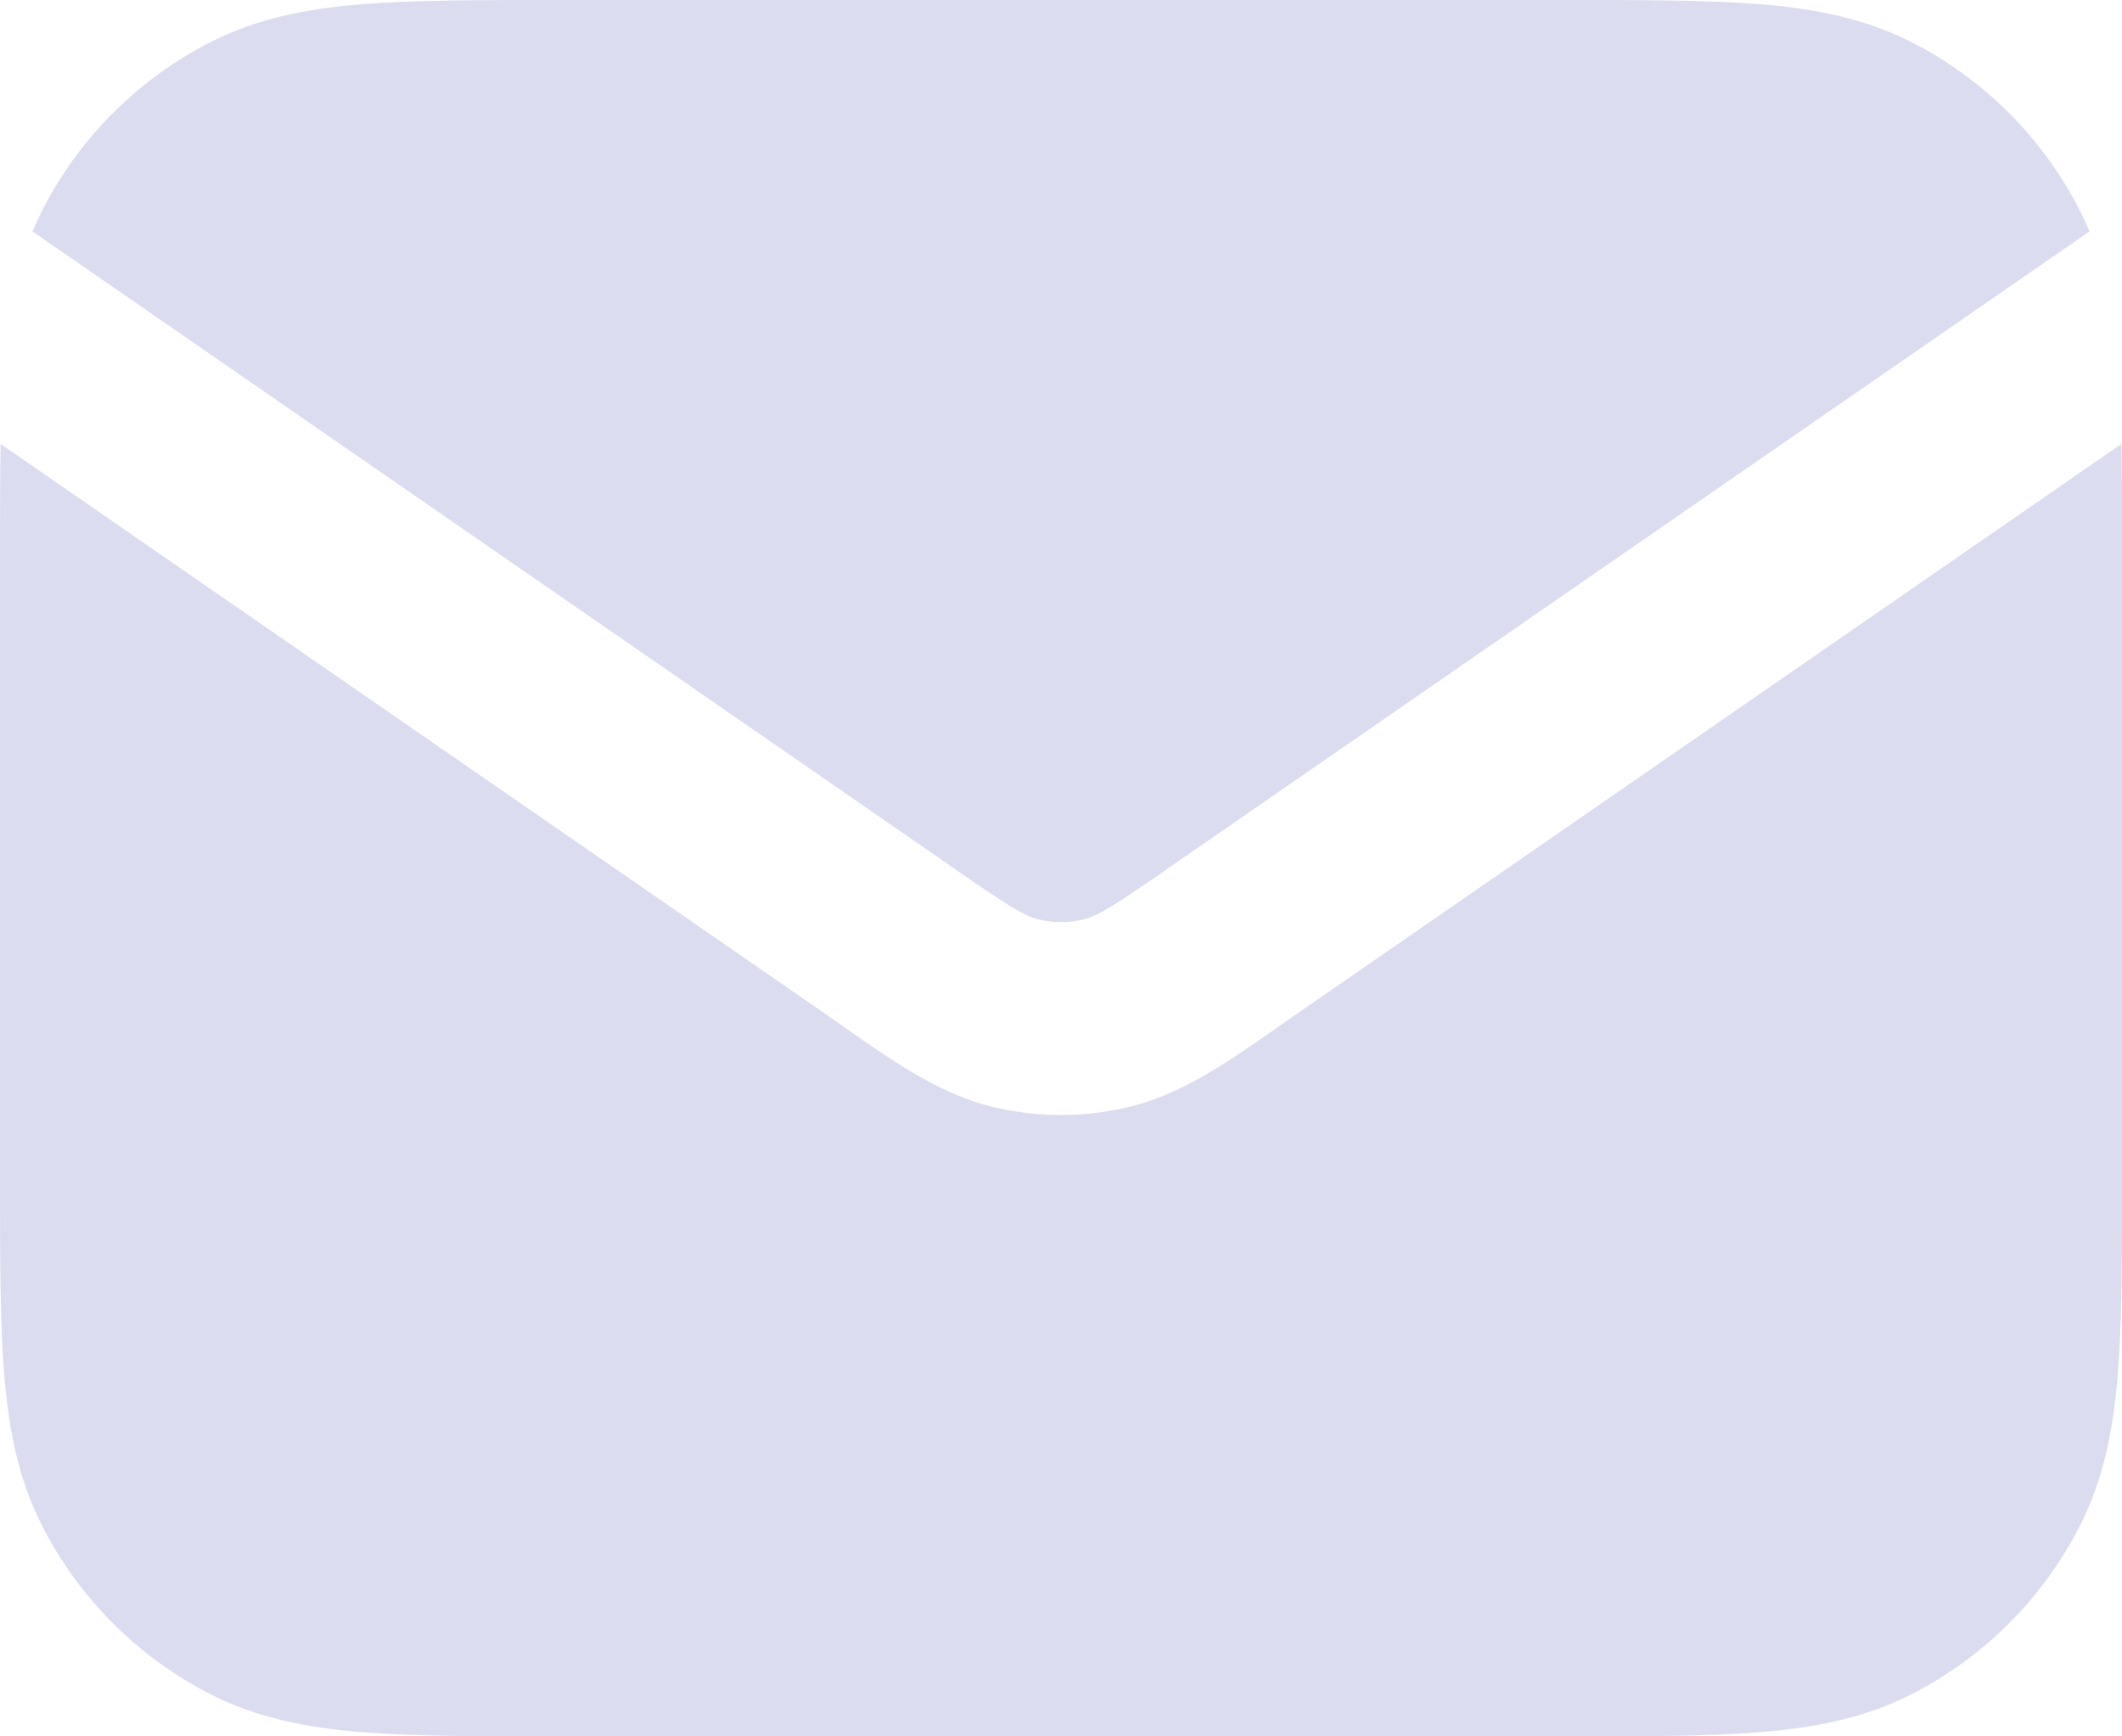
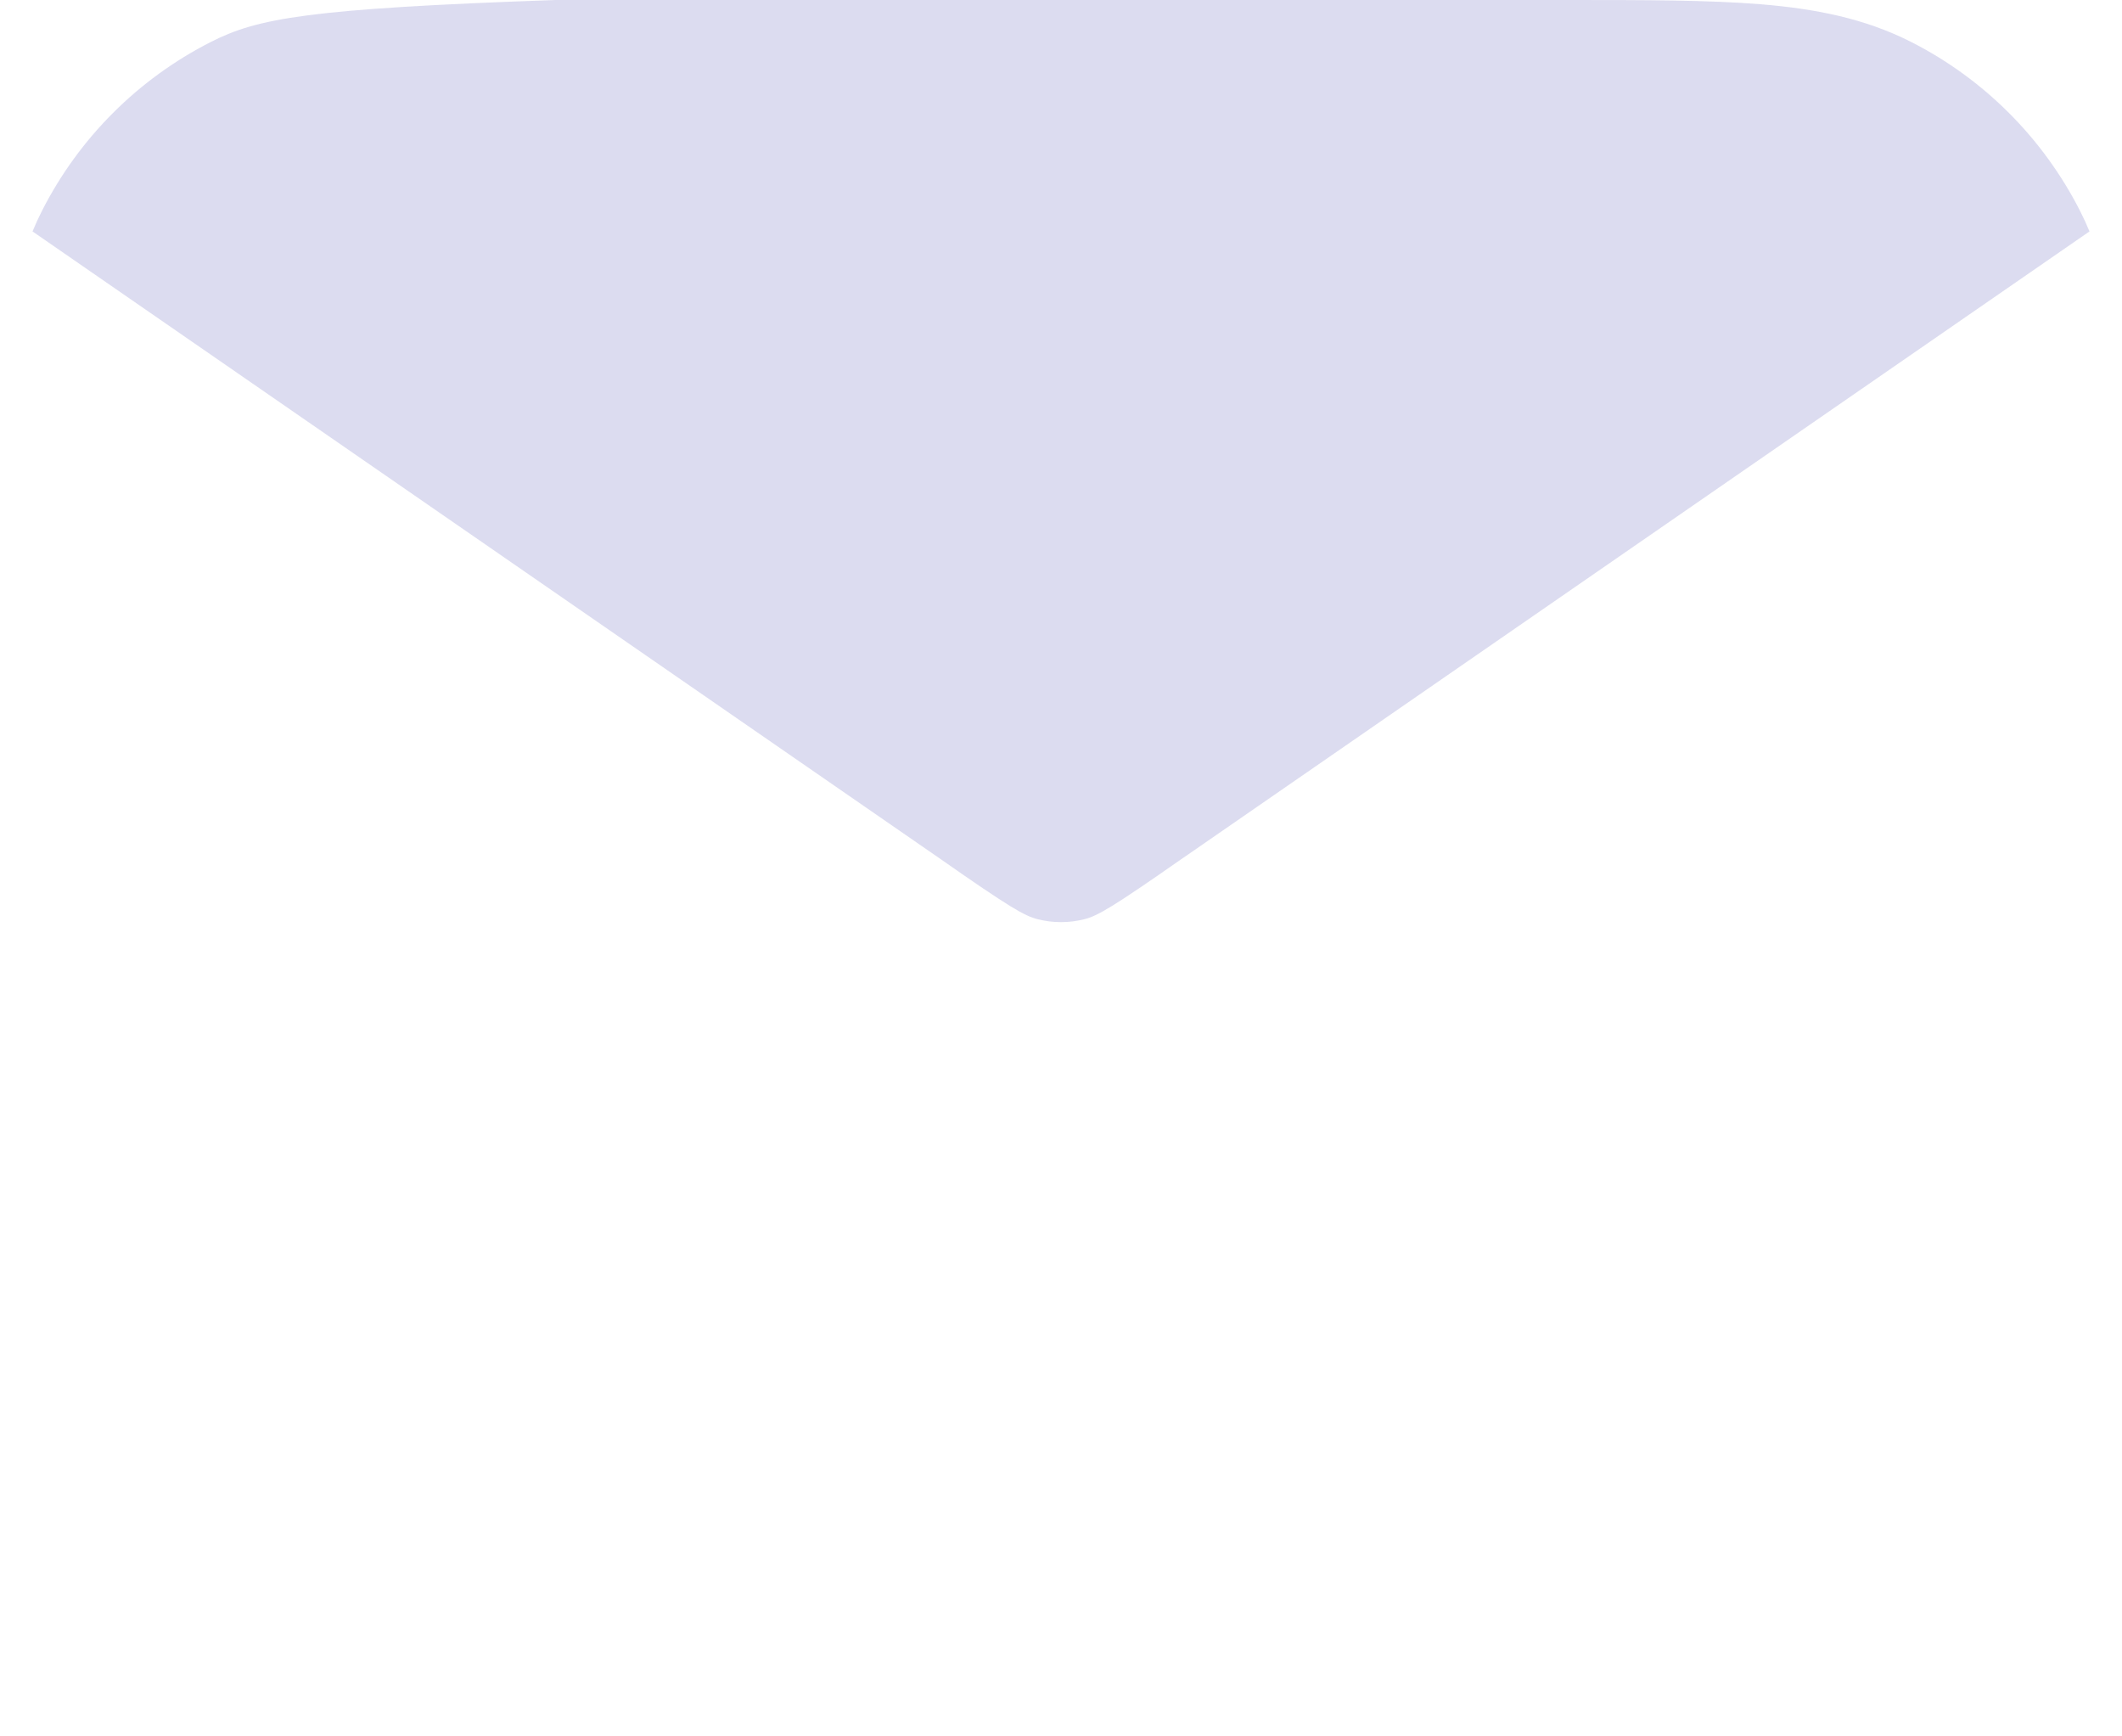
<svg xmlns="http://www.w3.org/2000/svg" width="22" height="18" viewBox="0 0 22 18" fill="none">
-   <path d="M16.241 4.11648e-07H5.759C4.954 -1.19522e-05 4.289 -2.2158e-05 3.748 0.044C3.186 0.09 2.669 0.189 2.184 0.436C1.431 0.819 0.819 1.431 0.436 2.184C0.4 2.255 0.367 2.327 0.337 2.399L9.738 8.896C10.467 9.406 10.622 9.495 10.758 9.529C10.917 9.569 11.083 9.569 11.242 9.529C11.378 9.495 11.533 9.406 12.262 8.896L12.267 8.893L21.663 2.399C21.633 2.327 21.6 2.255 21.564 2.184C21.18 1.431 20.569 0.819 19.816 0.436C19.331 0.189 18.814 0.09 18.252 0.044C17.711 -2.21543e-05 17.046 -1.19522e-05 16.241 4.11648e-07Z" fill="#DCDCF0" />
-   <path d="M21.994 4.602L13.409 10.535L13.406 10.536L13.293 10.616C12.748 10.998 12.27 11.334 11.726 11.47C11.249 11.588 10.751 11.588 10.274 11.47C9.73 11.334 9.251 10.998 8.707 10.616L8.594 10.536L0.006 4.602C-4.47966e-06 4.952 -2.15706e-06 5.341 4.11792e-07 5.772V12.241C-1.1955e-05 13.046 -2.2158e-05 13.711 0.044 14.252C0.09 14.814 0.189 15.331 0.436 15.816C0.819 16.569 1.431 17.18 2.184 17.564C2.669 17.811 3.186 17.91 3.748 17.956C4.289 18 4.954 18 5.759 18H16.241C17.046 18 17.711 18 18.252 17.956C18.814 17.91 19.331 17.811 19.816 17.564C20.569 17.18 21.18 16.569 21.564 15.816C21.811 15.331 21.91 14.814 21.956 14.252C22 13.711 22 13.046 22 12.241V5.772C22 5.341 22 4.952 21.994 4.602Z" fill="#DCDCF0" />
+   <path d="M16.241 4.11648e-07H5.759C3.186 0.09 2.669 0.189 2.184 0.436C1.431 0.819 0.819 1.431 0.436 2.184C0.4 2.255 0.367 2.327 0.337 2.399L9.738 8.896C10.467 9.406 10.622 9.495 10.758 9.529C10.917 9.569 11.083 9.569 11.242 9.529C11.378 9.495 11.533 9.406 12.262 8.896L12.267 8.893L21.663 2.399C21.633 2.327 21.6 2.255 21.564 2.184C21.18 1.431 20.569 0.819 19.816 0.436C19.331 0.189 18.814 0.09 18.252 0.044C17.711 -2.21543e-05 17.046 -1.19522e-05 16.241 4.11648e-07Z" fill="#DCDCF0" />
</svg>